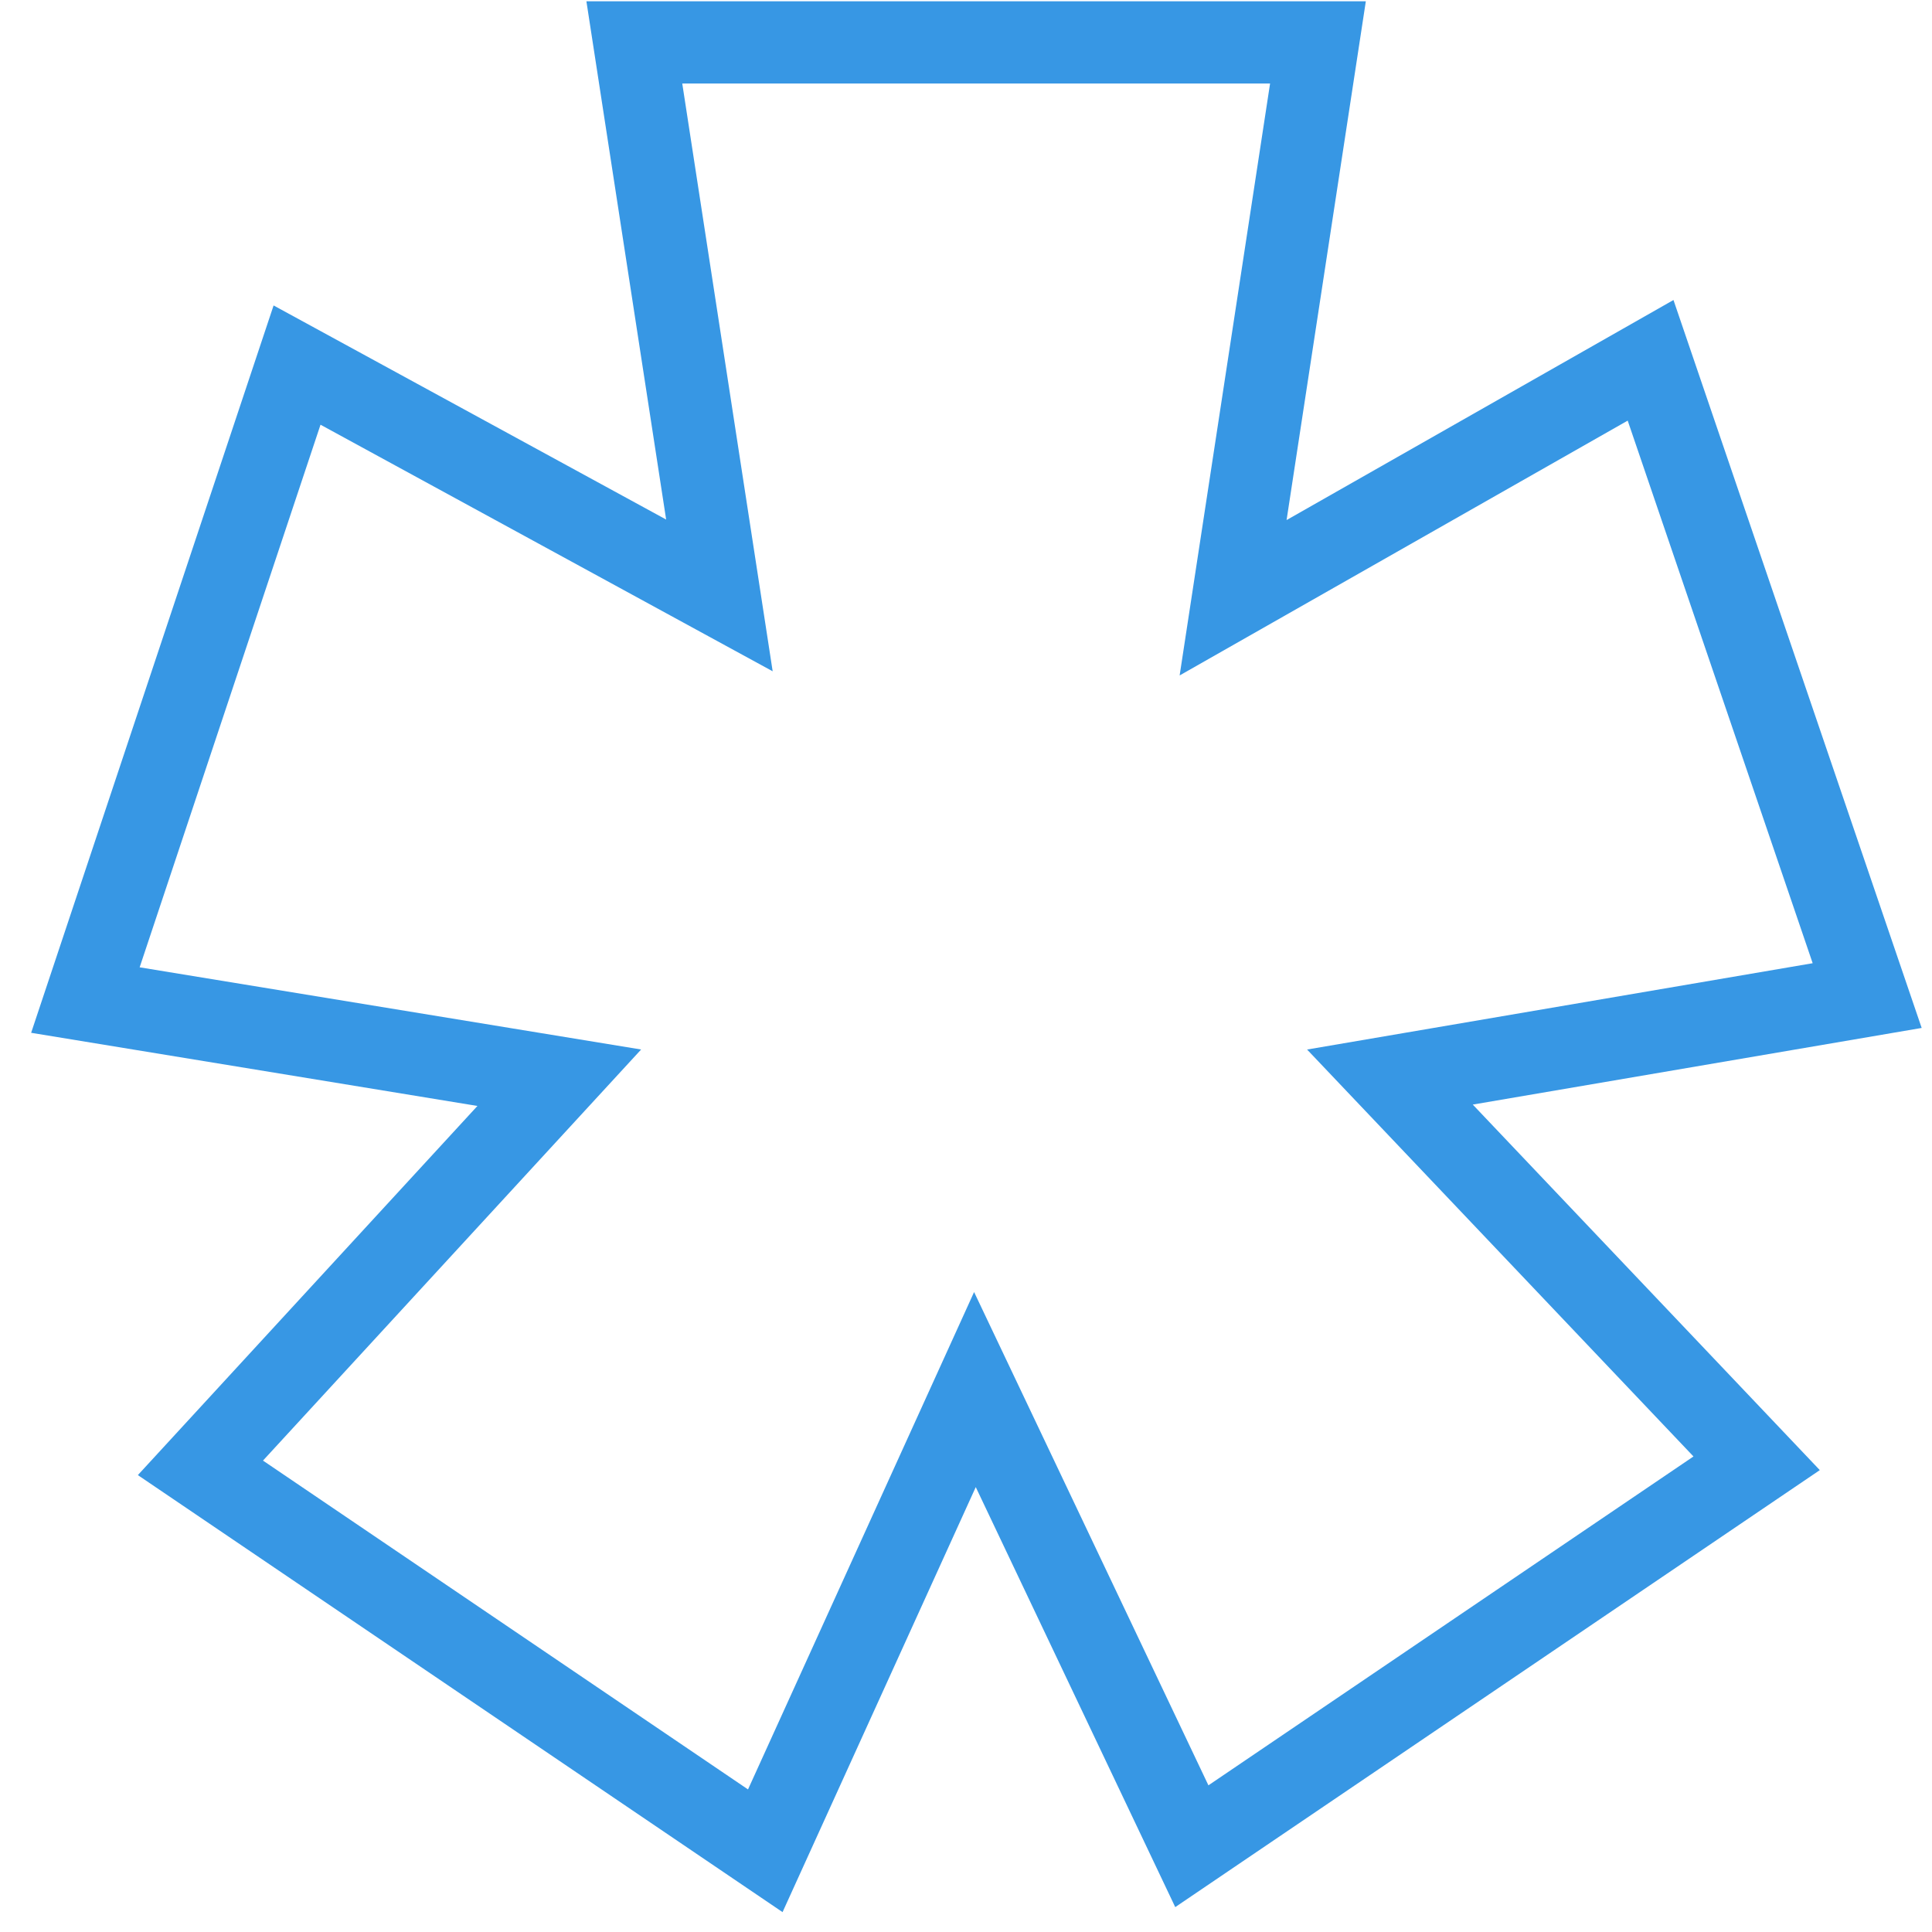
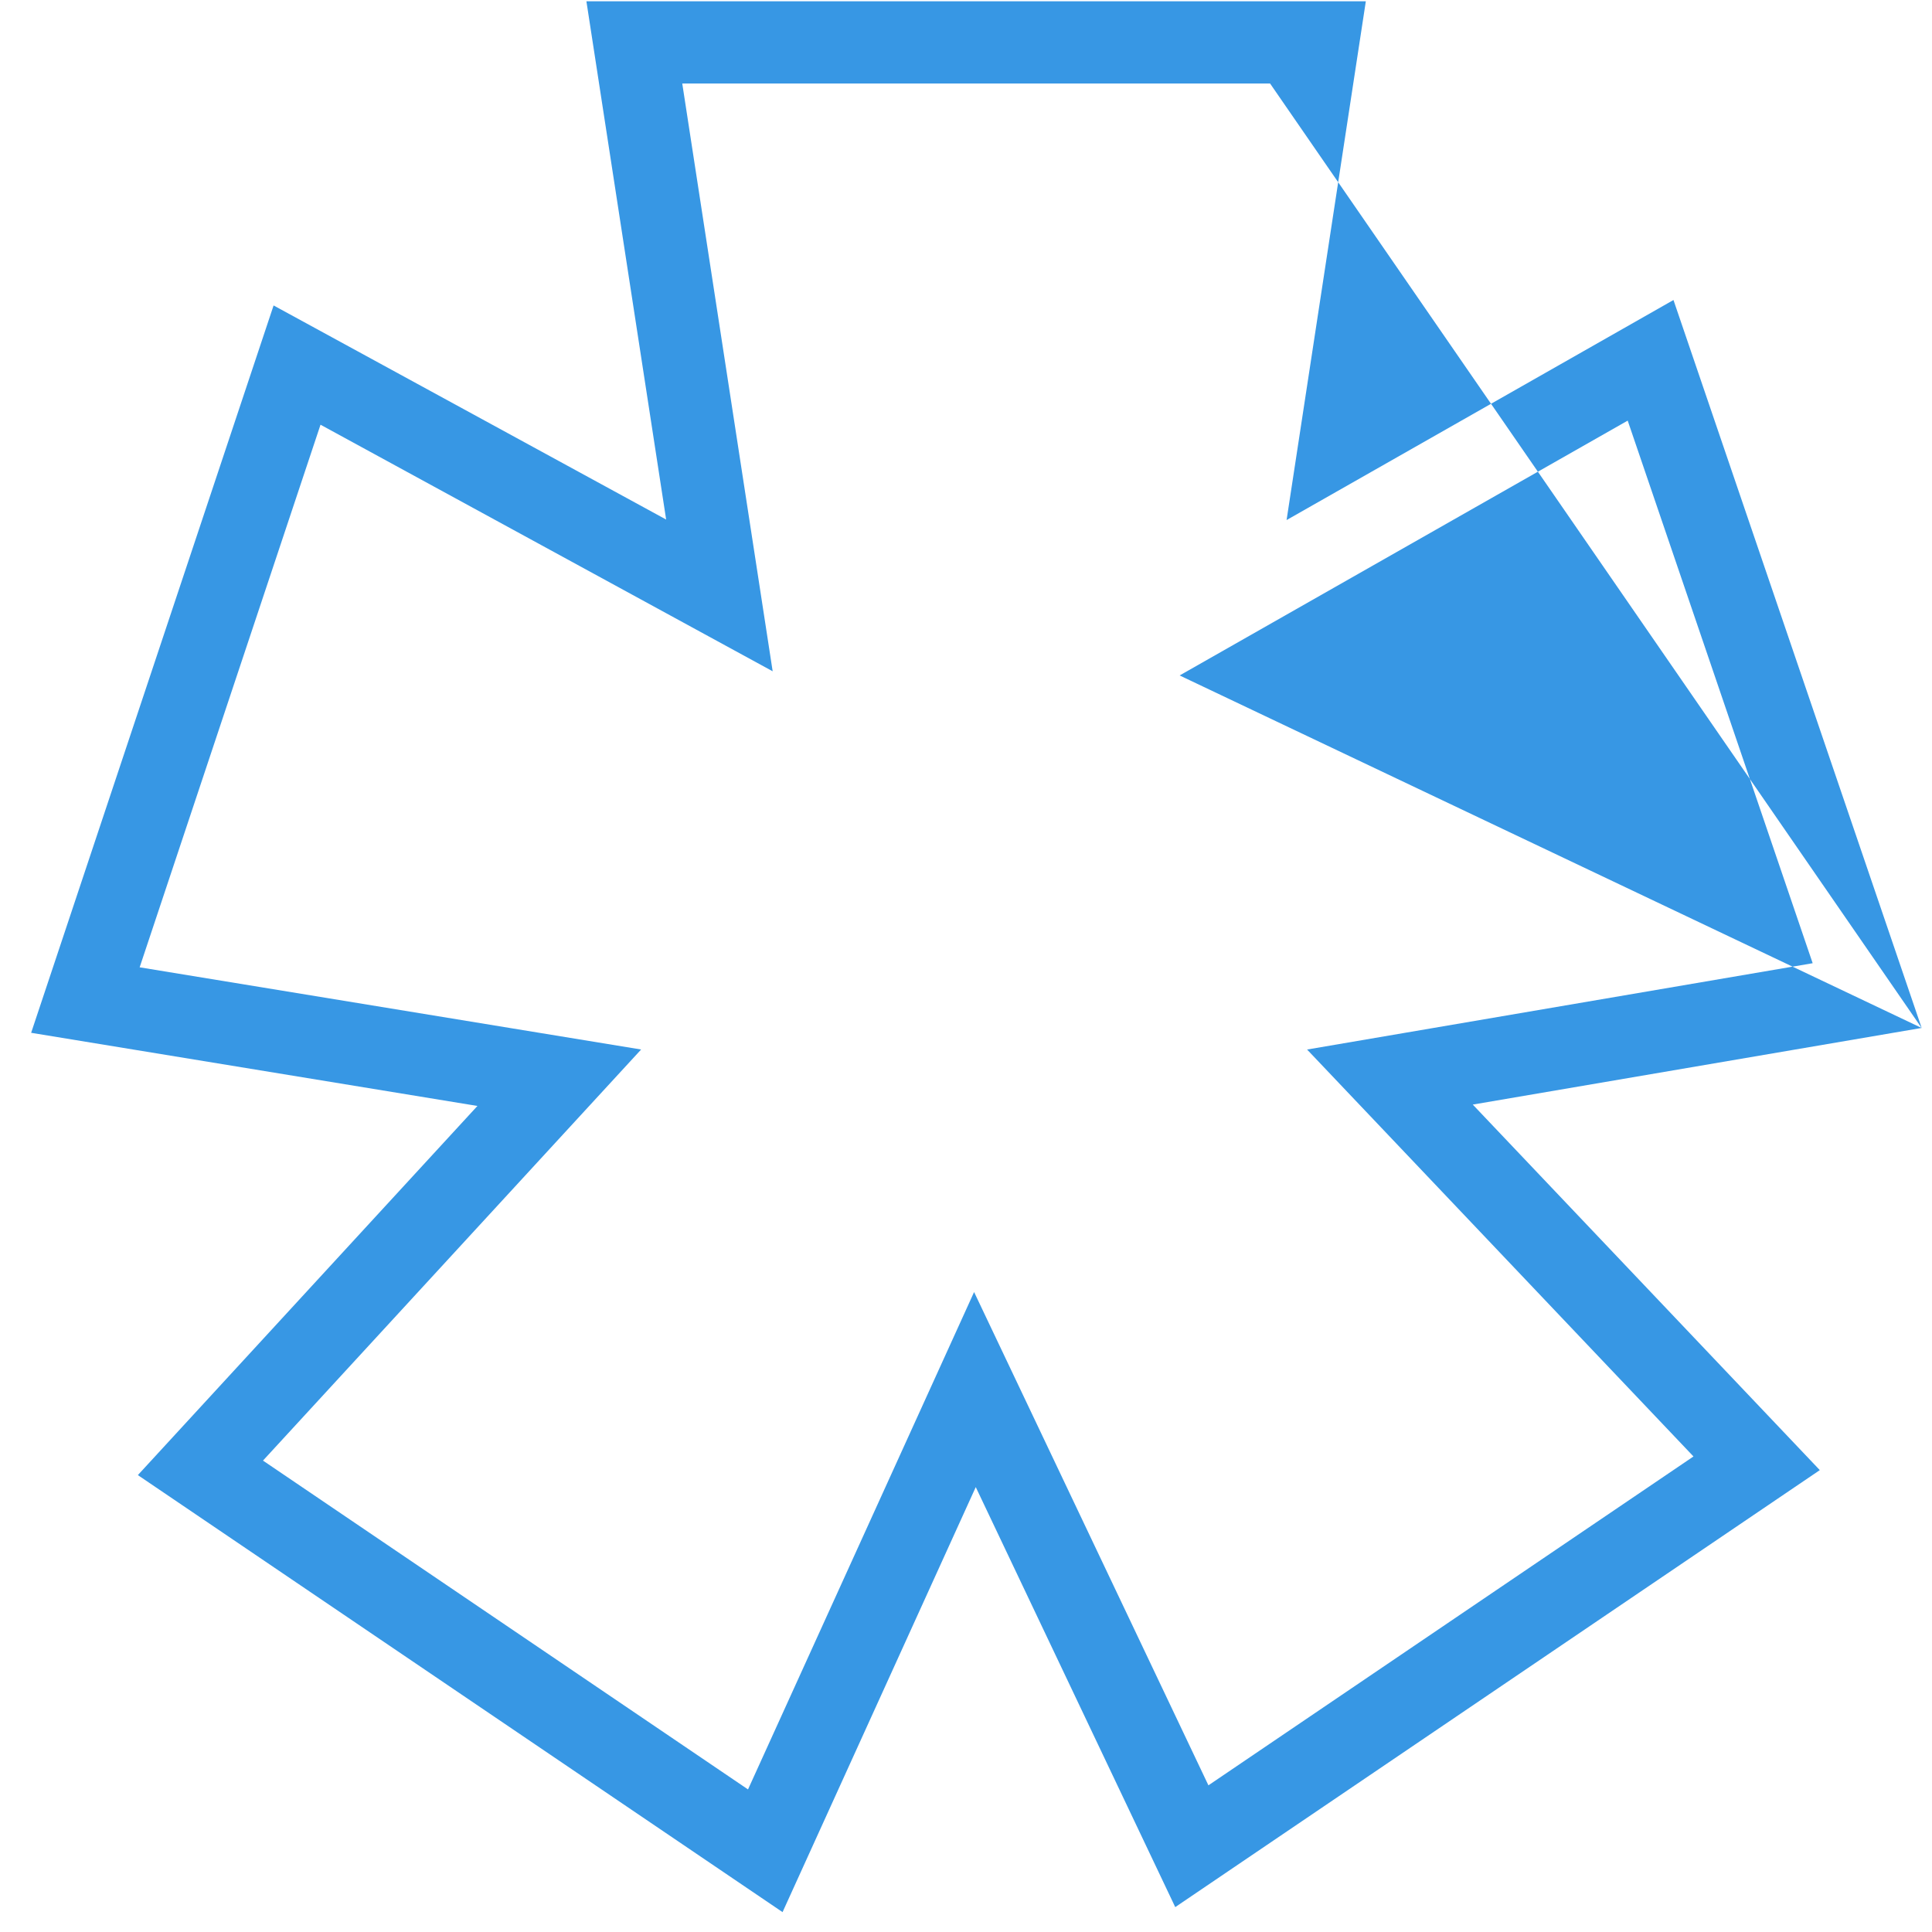
<svg xmlns="http://www.w3.org/2000/svg" width="59" height="59" fill="none">
-   <path fill-rule="evenodd" clip-rule="evenodd" d="M58.683 31.392l-13.707 2.34 10.598 11.163L35.89 58.24l-6.092-12.827-5.9 12.98L4.21 45.047l10.37-11.273L.951 31.54 8.355 9.328l11.988 6.538L17.908.04H41.71l-2.42 15.842 11.815-6.72 7.58 22.231zM36.024 20.627L38.786 2.55H20.835l2.761 17.95-13.808-7.53-5.523 16.57 15.314 2.51L8.031 44.604l14.812 10.042 6.904-15.189 7.156 15.064 14.813-10.043-11.8-12.427 15.44-2.636-5.649-16.57-13.683 7.782z" fill="#3797E4" />
+   <path fill-rule="evenodd" clip-rule="evenodd" d="M58.683 31.392l-13.707 2.34 10.598 11.163L35.89 58.24l-6.092-12.827-5.9 12.98L4.21 45.047l10.37-11.273L.951 31.54 8.355 9.328l11.988 6.538L17.908.04H41.71l-2.42 15.842 11.815-6.72 7.58 22.231zL38.786 2.55H20.835l2.761 17.95-13.808-7.53-5.523 16.57 15.314 2.51L8.031 44.604l14.812 10.042 6.904-15.189 7.156 15.064 14.813-10.043-11.8-12.427 15.44-2.636-5.649-16.57-13.683 7.782z" fill="#3797E4" />
</svg>